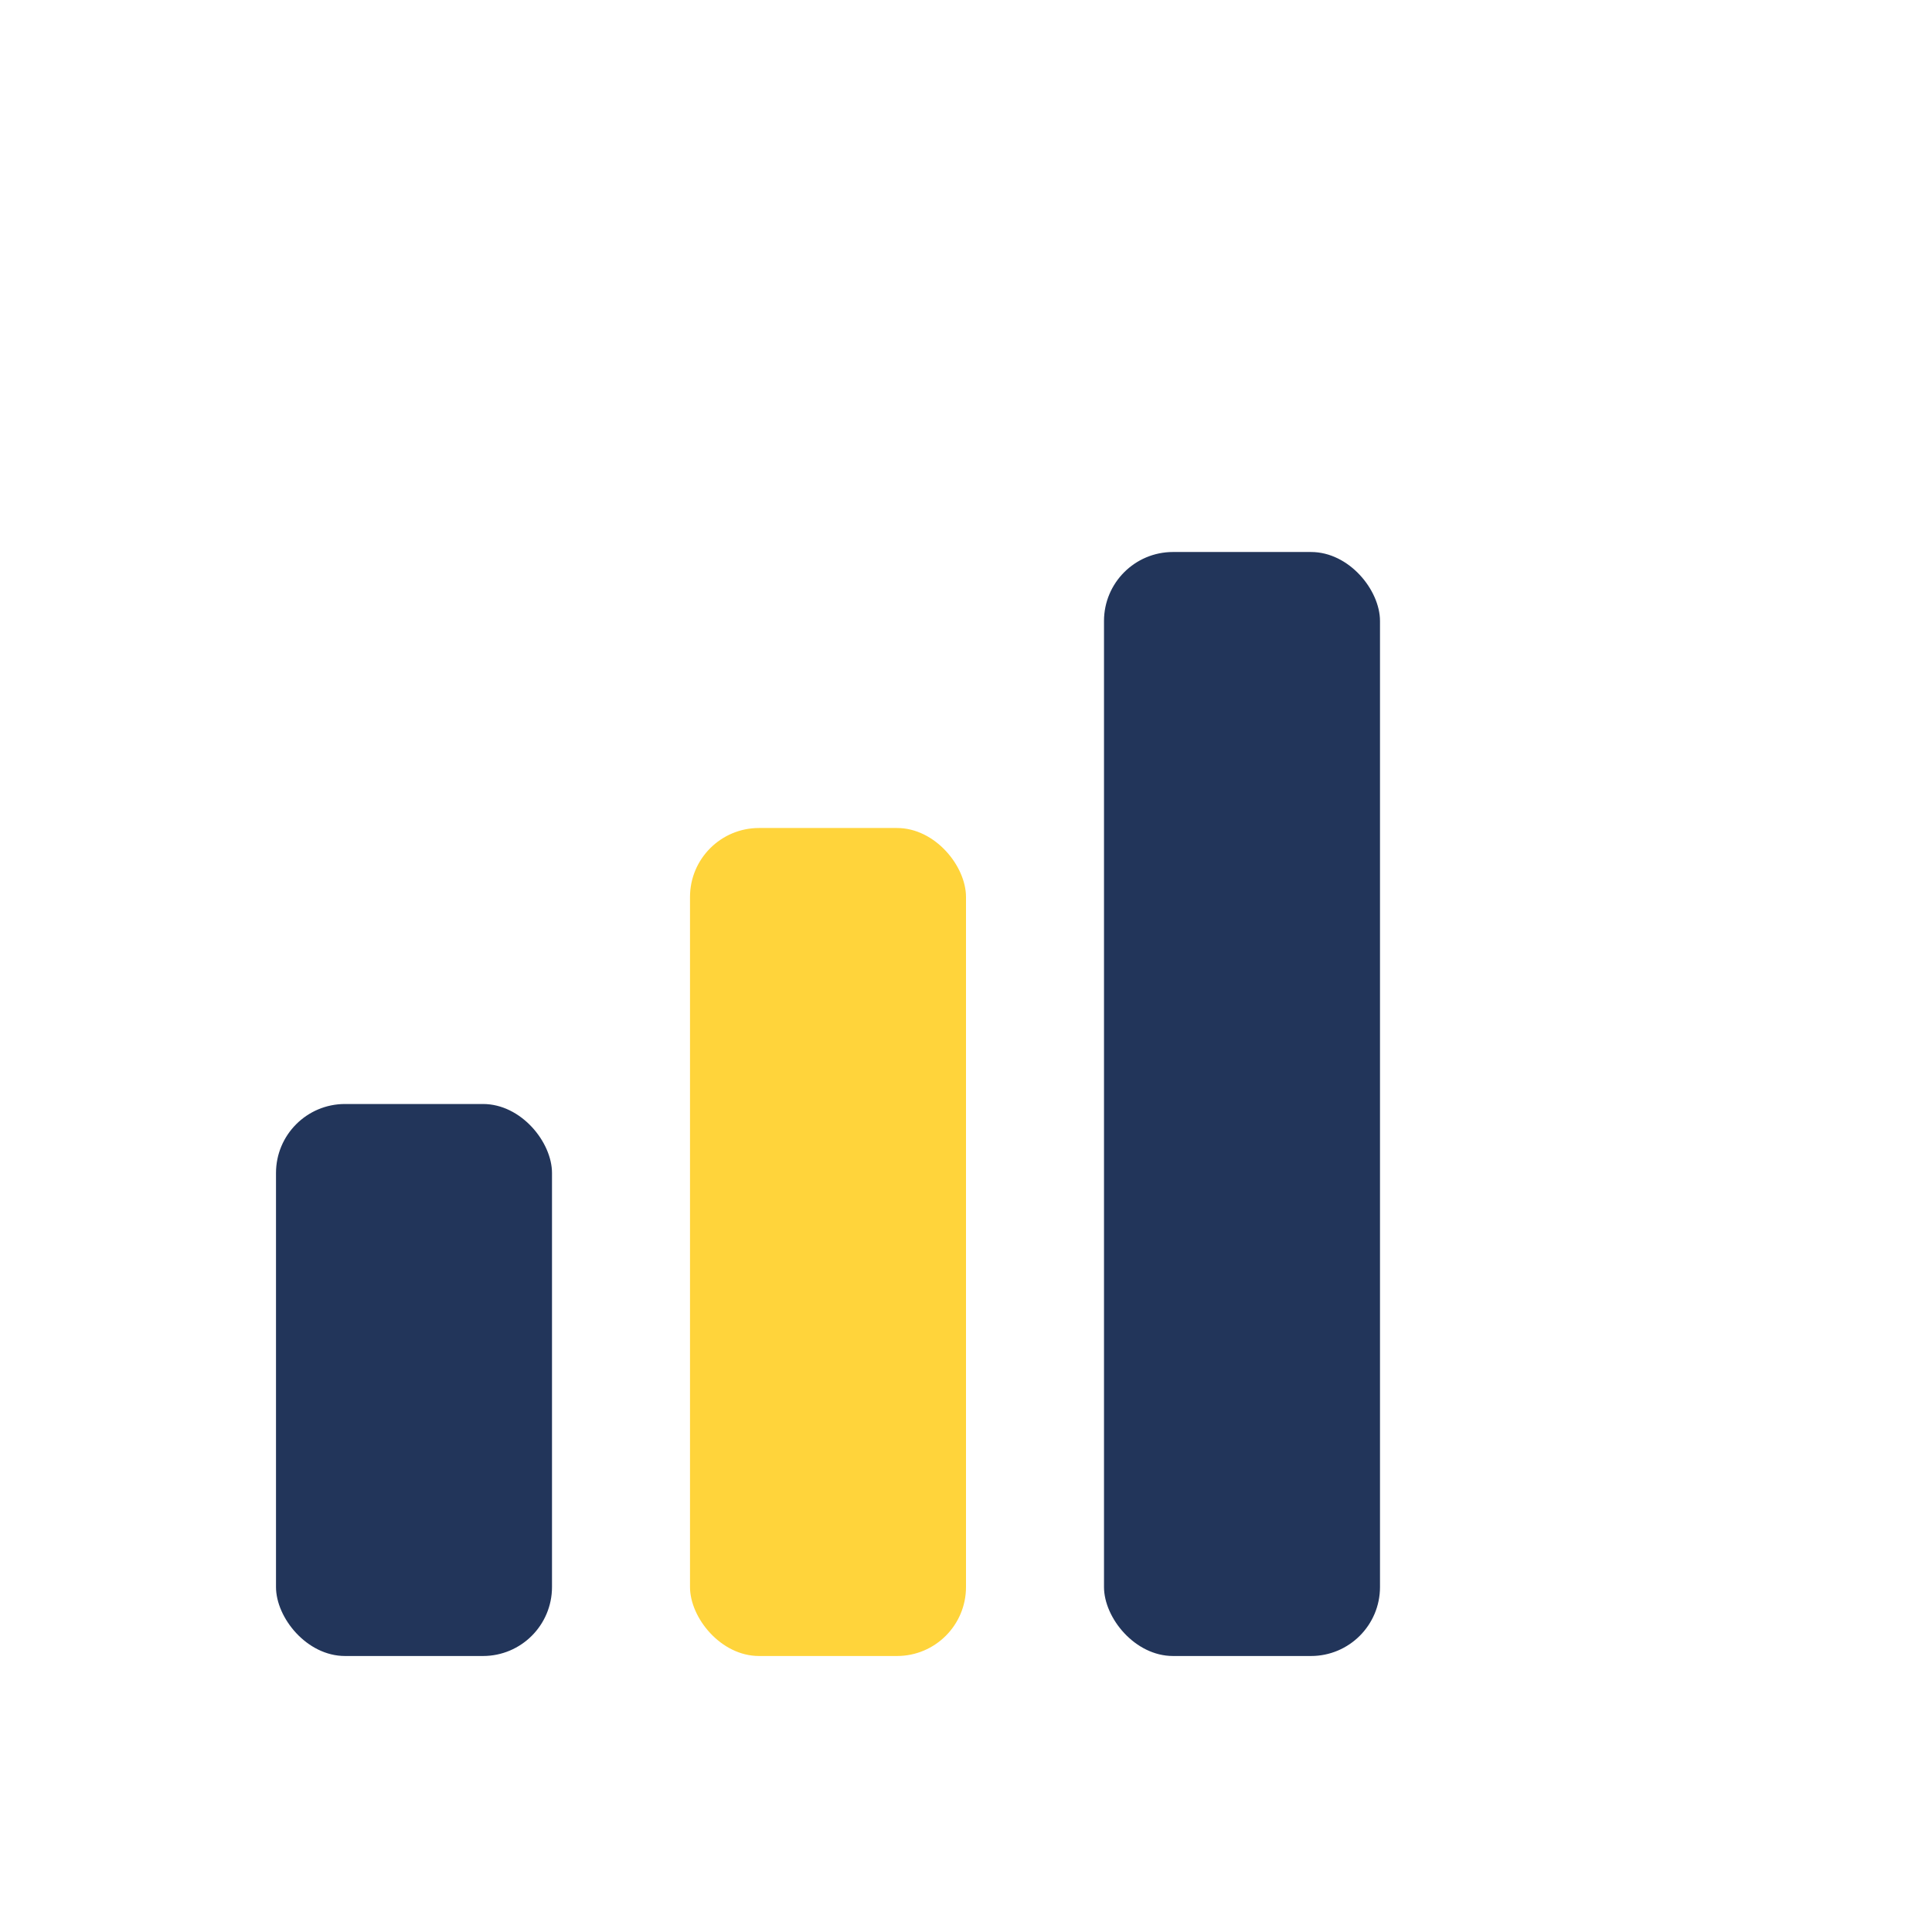
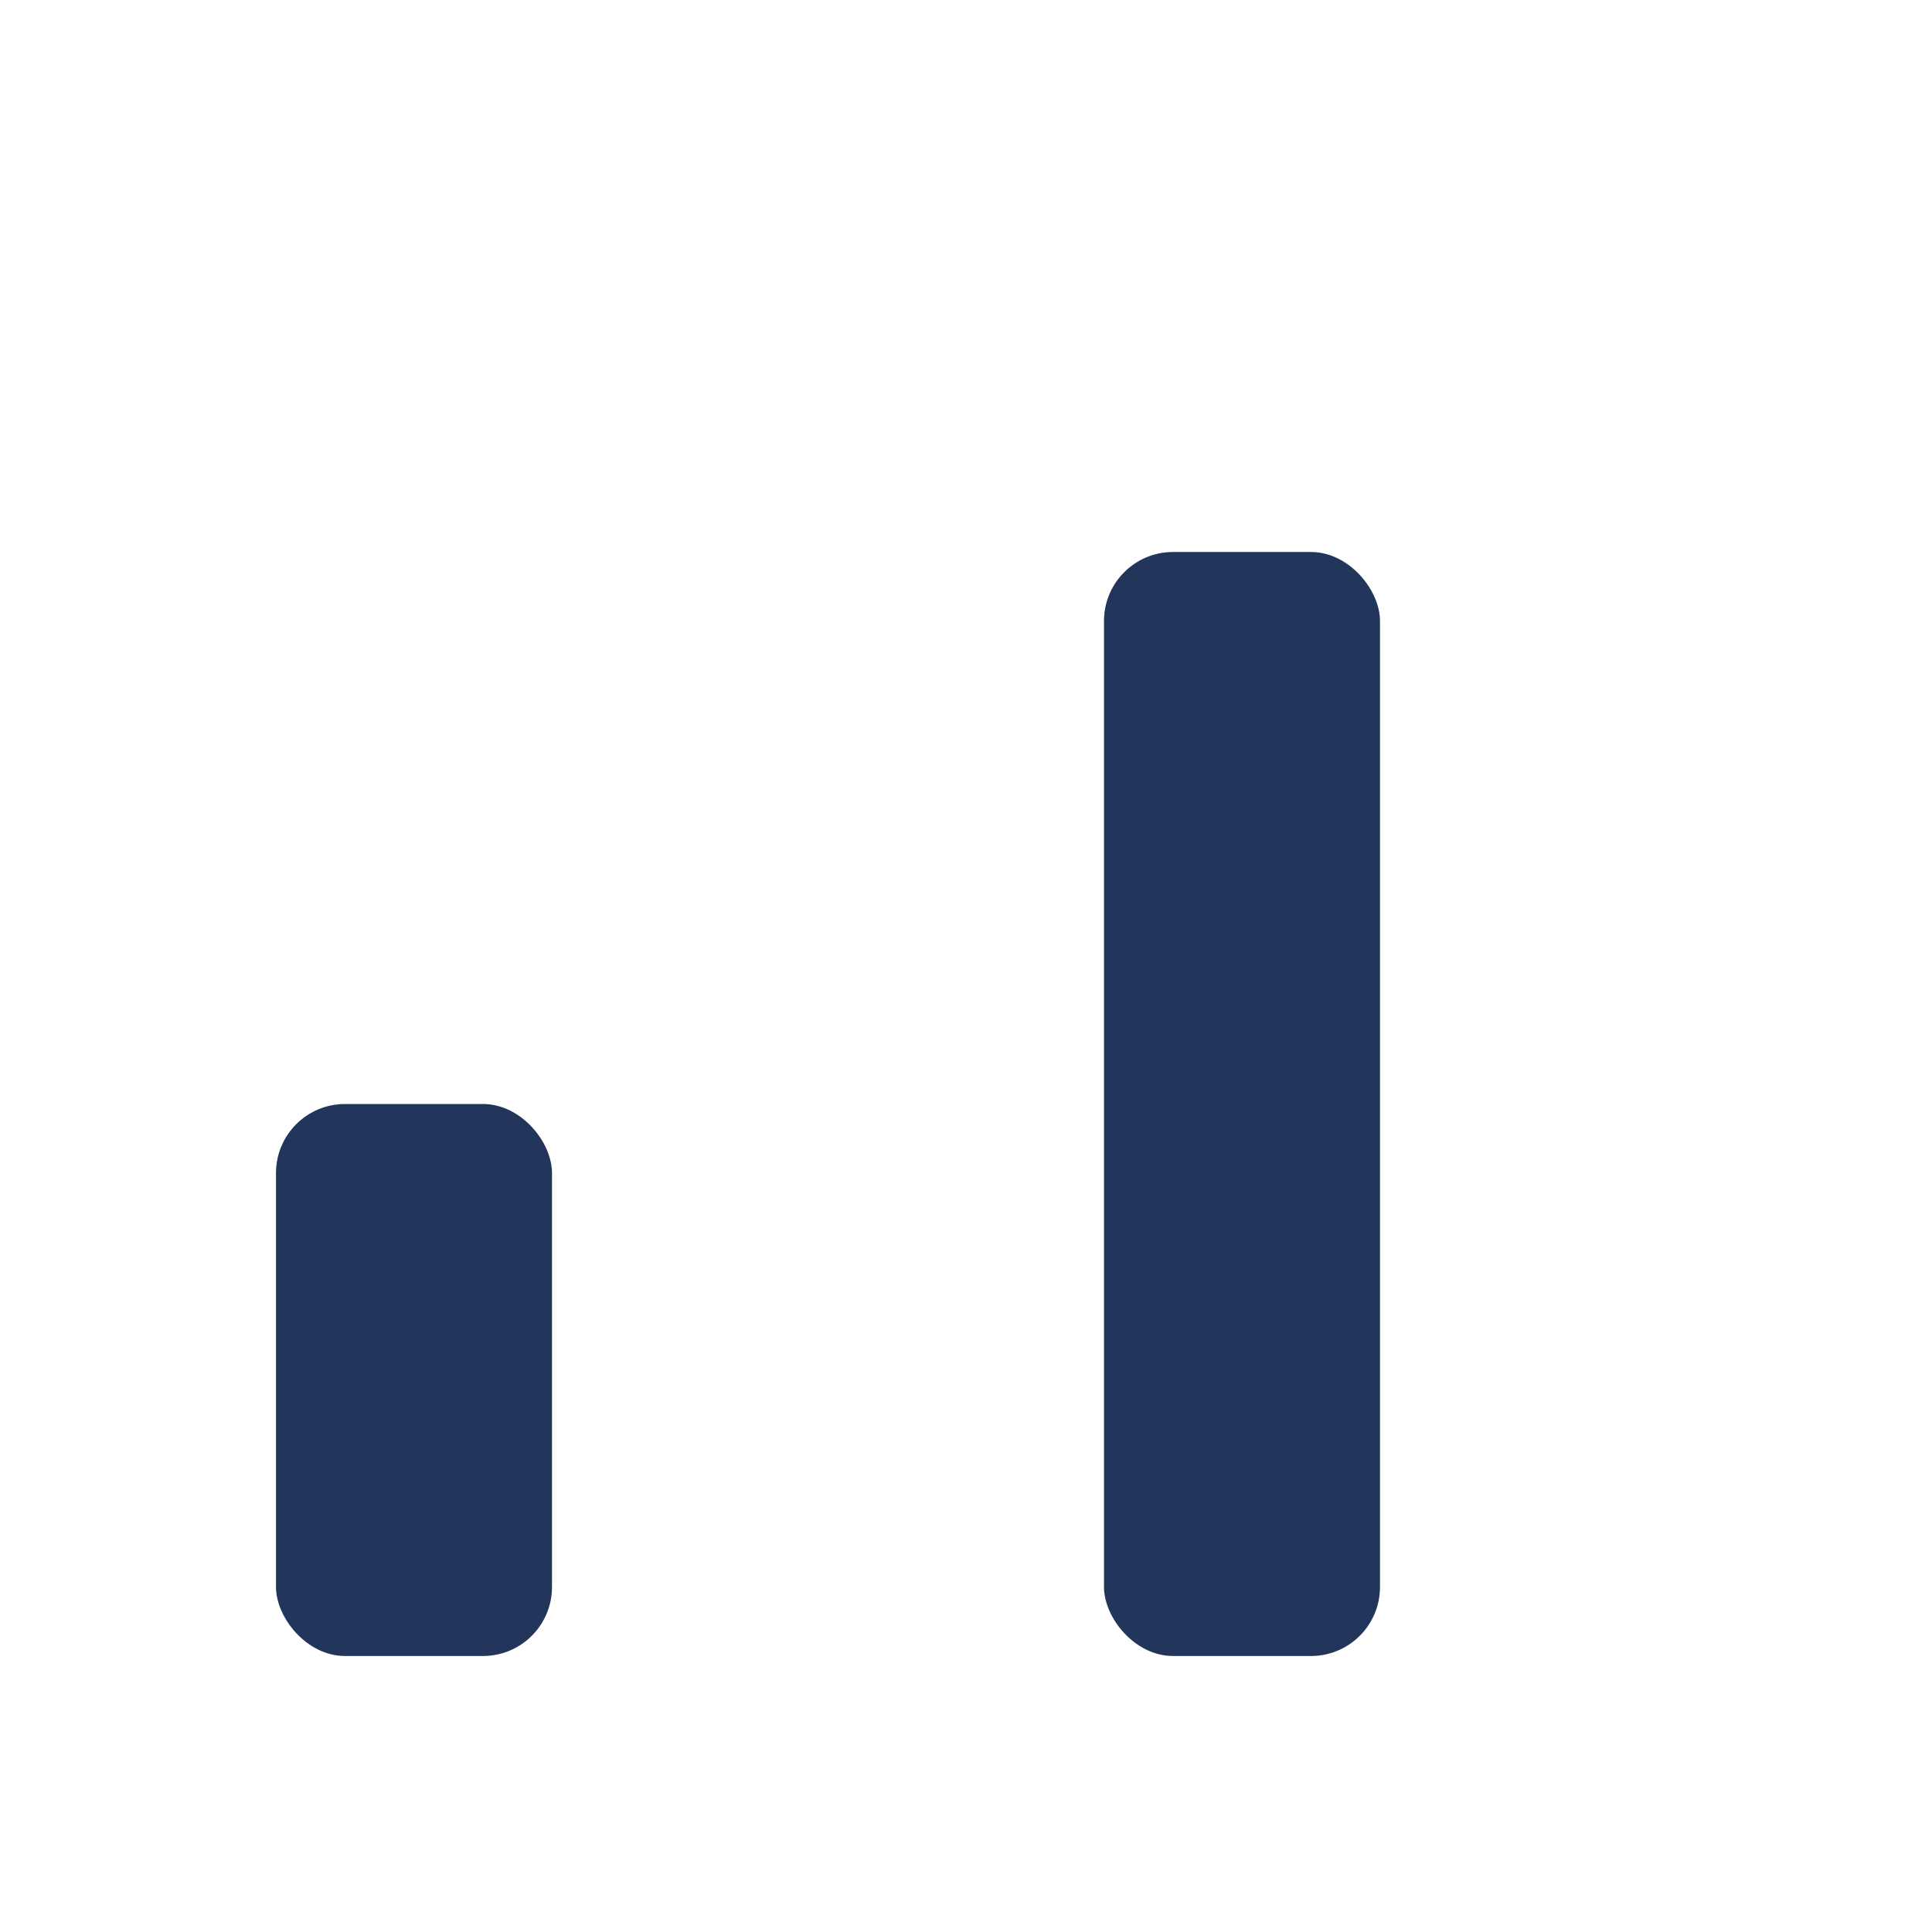
<svg xmlns="http://www.w3.org/2000/svg" width="28" height="28" viewBox="0 0 28 28">
  <rect x="4" y="16" width="4" height="8" rx="1" fill="#22355A" />
-   <rect x="10" y="12" width="4" height="12" rx="1" fill="#FFD43B" />
  <rect x="16" y="8" width="4" height="16" rx="1" fill="#22355A" />
</svg>